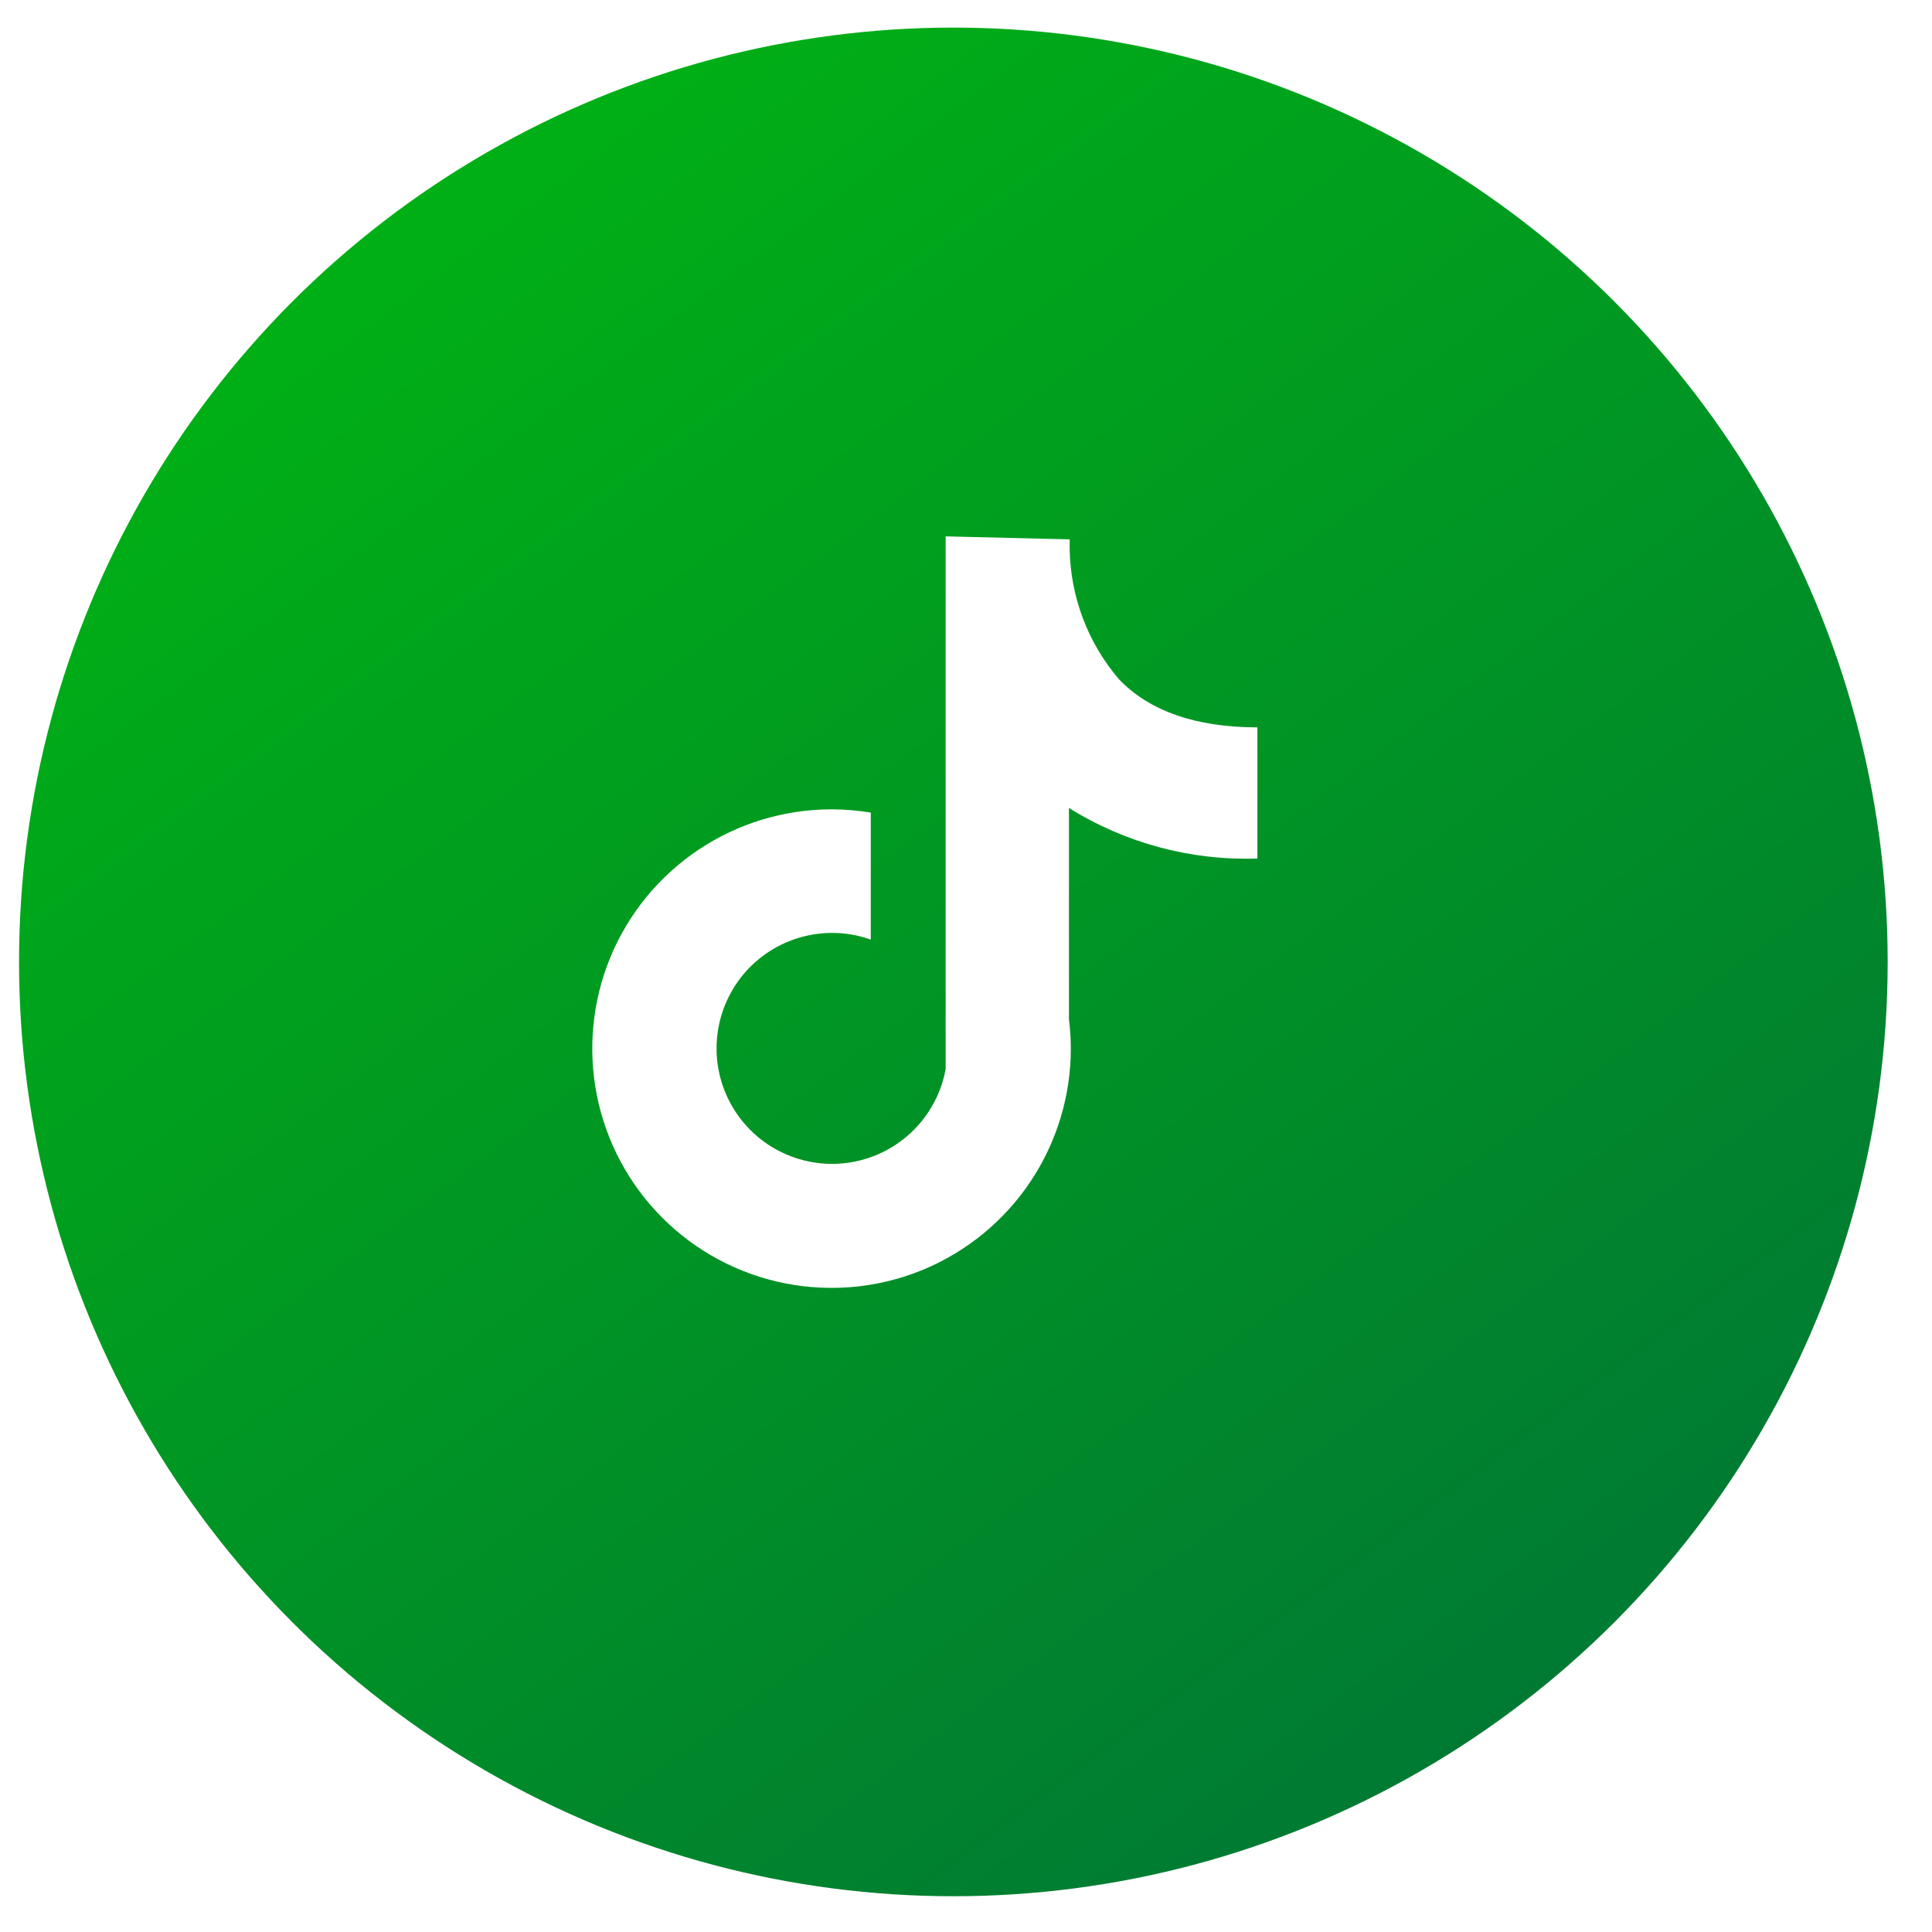
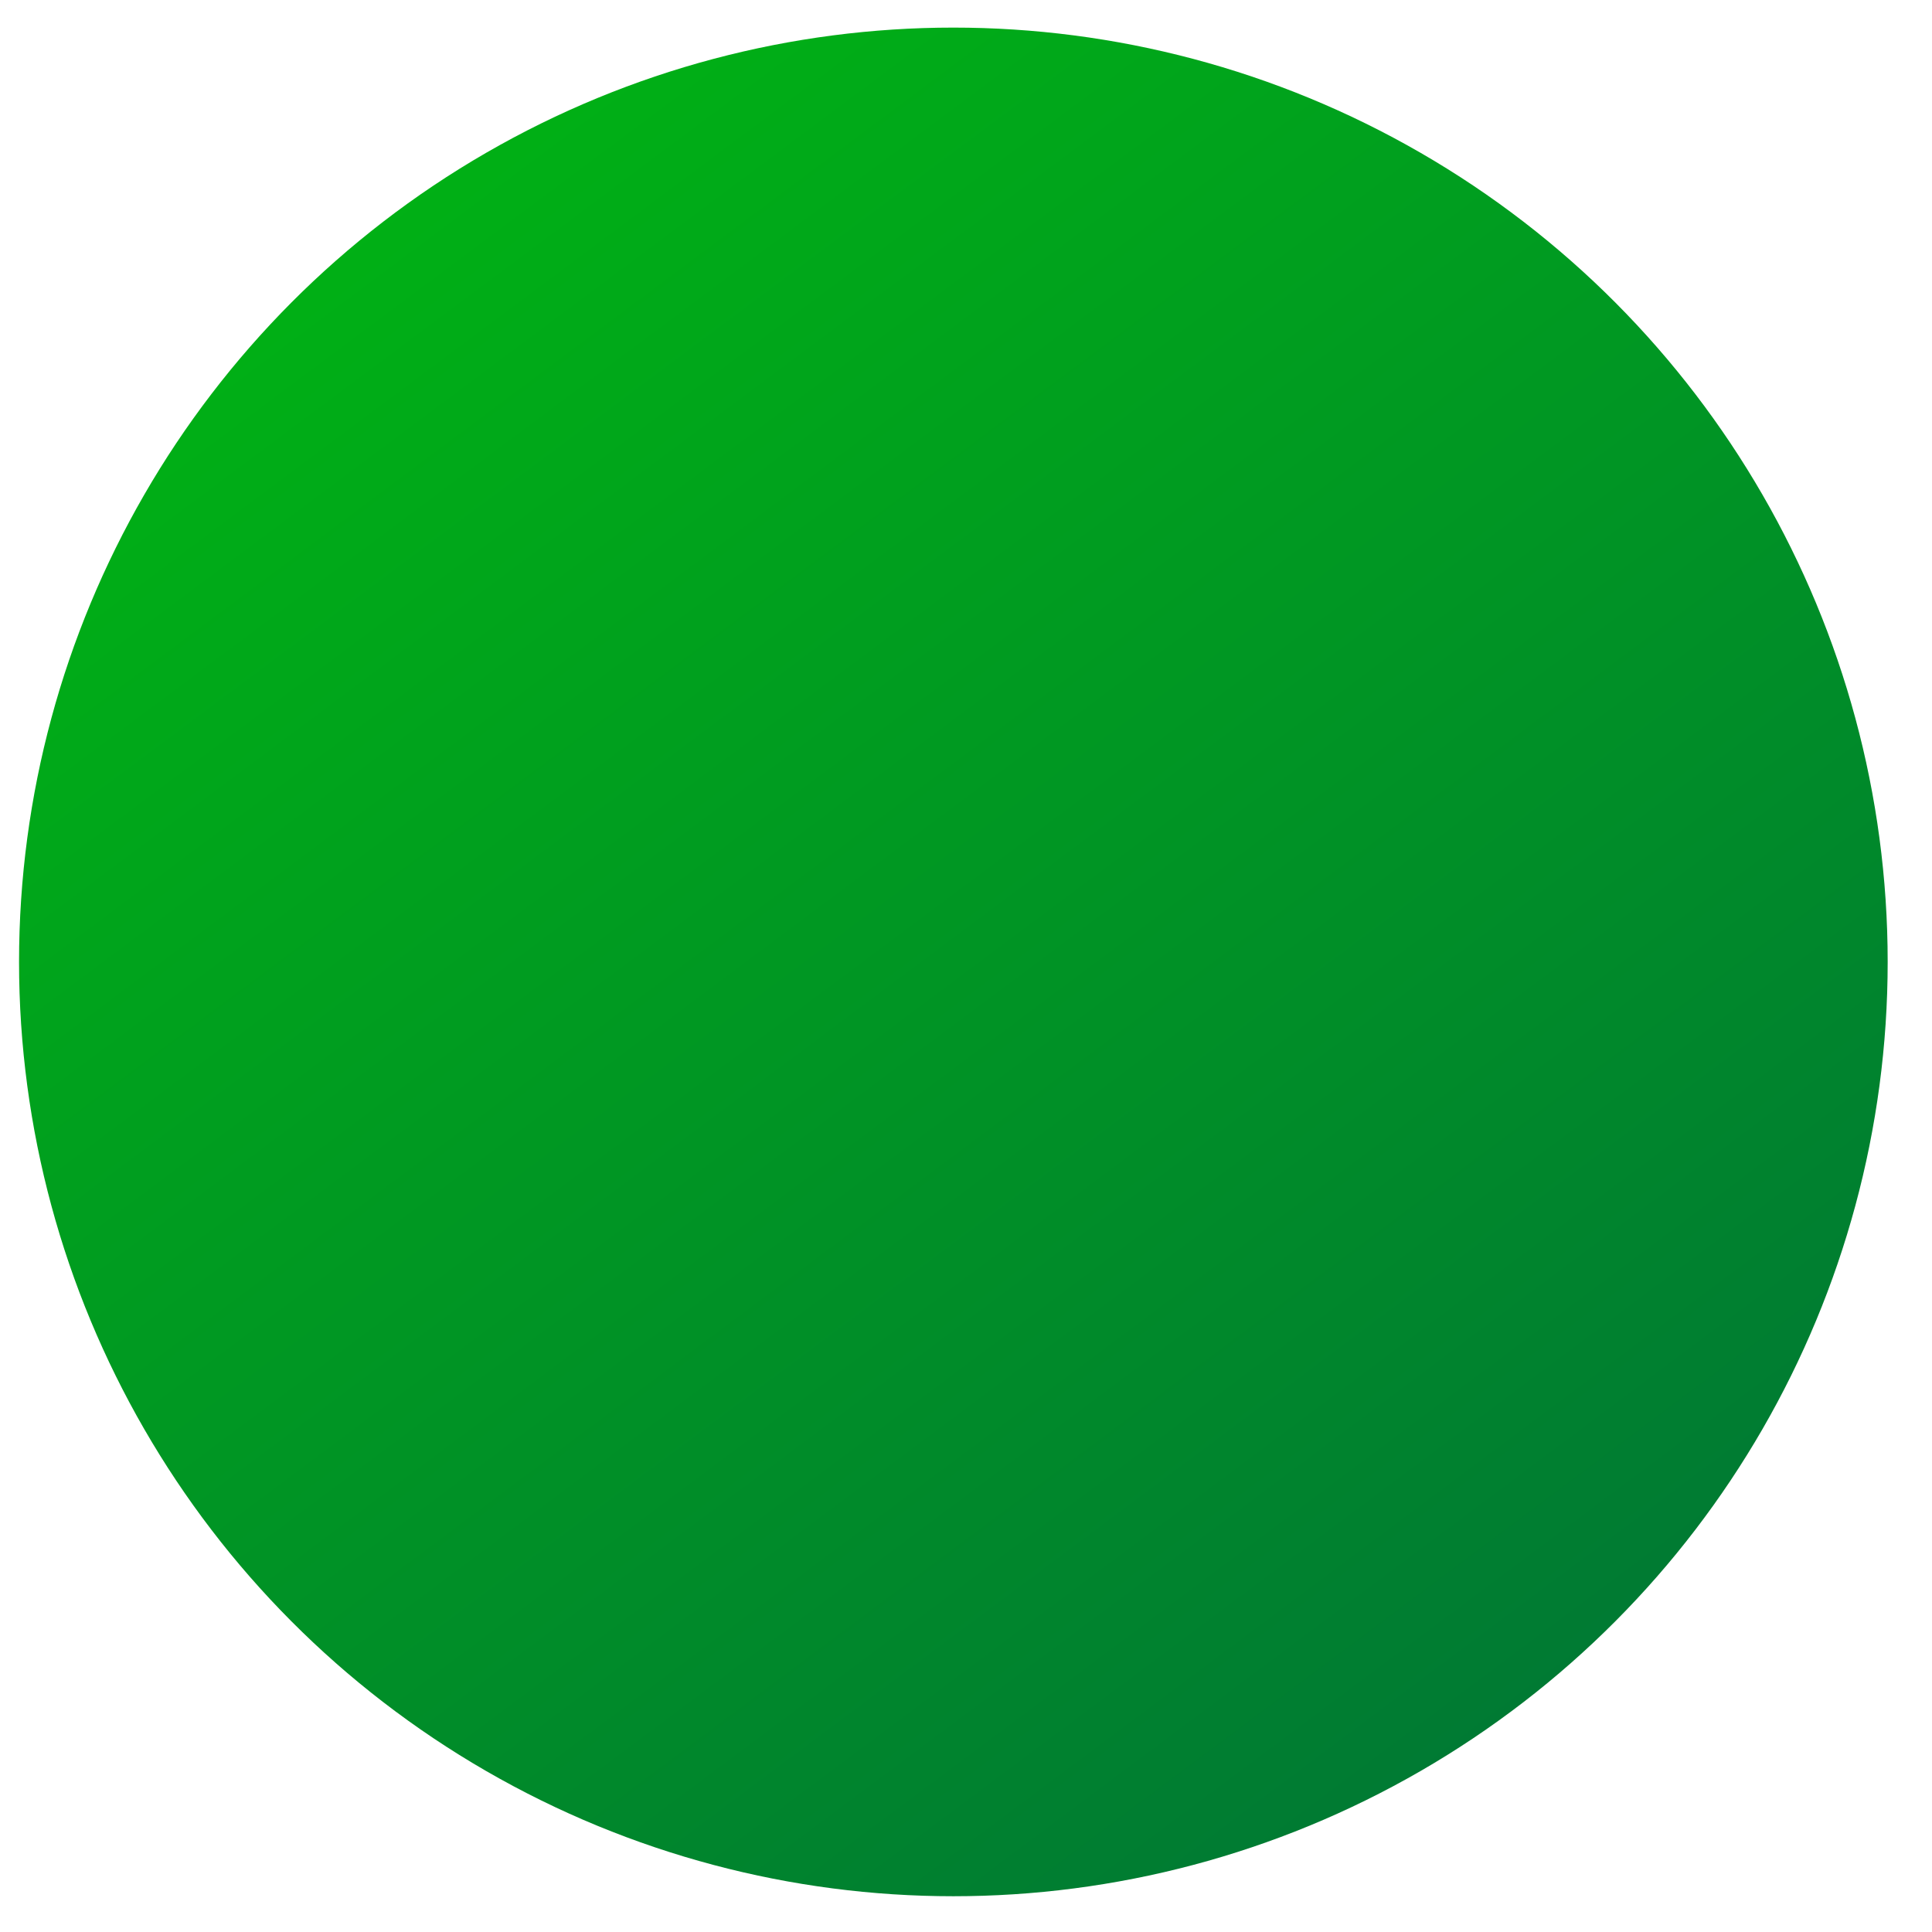
<svg xmlns="http://www.w3.org/2000/svg" width="48" height="48" viewBox="0 0 35 34" fill="none">
  <circle cx="17.271" cy="16.926" r="16.926" fill="url(#paint0_linear_517_5335)" />
  <g filter="url(#filter0_i_517_5335)">
-     <path d="M23.484 15.758V13.382C22.371 13.382 21.522 13.085 20.974 12.508C20.411 11.849 20.096 11.014 20.083 10.148V9.976L17.836 9.922V19.574C17.759 19.995 17.554 20.383 17.25 20.684C16.946 20.985 16.557 21.186 16.135 21.259C15.713 21.332 15.279 21.274 14.891 21.092C14.503 20.911 14.181 20.615 13.967 20.244C13.752 19.873 13.657 19.446 13.694 19.019C13.73 18.593 13.897 18.188 14.171 17.858C14.445 17.53 14.813 17.293 15.226 17.18C15.639 17.067 16.077 17.083 16.48 17.227V14.926C16.245 14.887 16.007 14.868 15.769 14.867C14.912 14.867 14.074 15.121 13.361 15.598C12.648 16.074 12.092 16.751 11.764 17.543C11.436 18.335 11.351 19.207 11.518 20.048C11.685 20.888 12.098 21.661 12.704 22.267C13.31 22.873 14.083 23.286 14.923 23.453C15.764 23.62 16.636 23.535 17.428 23.207C18.22 22.878 18.897 22.323 19.373 21.61C19.849 20.897 20.104 20.059 20.104 19.202C20.103 19.024 20.092 18.847 20.07 18.671V14.842C21.092 15.48 22.28 15.799 23.484 15.758Z" fill="white" />
-   </g>
+     </g>
  <defs>
    <filter id="filter0_i_517_5335" x="10.729" y="9.217" width="12.755" height="14.319" filterUnits="userSpaceOnUse" color-interpolation-filters="sRGB">
      <feFlood flood-opacity="0" result="BackgroundImageFix" />
      <feBlend mode="normal" in="SourceGraphic" in2="BackgroundImageFix" result="shape" />
      <feColorMatrix in="SourceAlpha" type="matrix" values="0 0 0 0 0 0 0 0 0 0 0 0 0 0 0 0 0 0 127 0" result="hardAlpha" />
      <feOffset dx="-0.705" dy="-0.705" />
      <feGaussianBlur stdDeviation="0.705" />
      <feComposite in2="hardAlpha" operator="arithmetic" k2="-1" k3="1" />
      <feColorMatrix type="matrix" values="0 0 0 0 0 0 0 0 0 0 0 0 0 0 0 0 0 0 0.15 0" />
      <feBlend mode="normal" in2="shape" result="effect1_innerShadow_517_5335" />
    </filter>
    <linearGradient id="paint0_linear_517_5335" x1="5.987" y1="5.17953e-07" x2="28.36" y2="29.96" gradientUnits="userSpaceOnUse">
      <stop stop-color="#00B512" />
      <stop offset="1" stop-color="#007A33" />
    </linearGradient>
  </defs>
</svg>